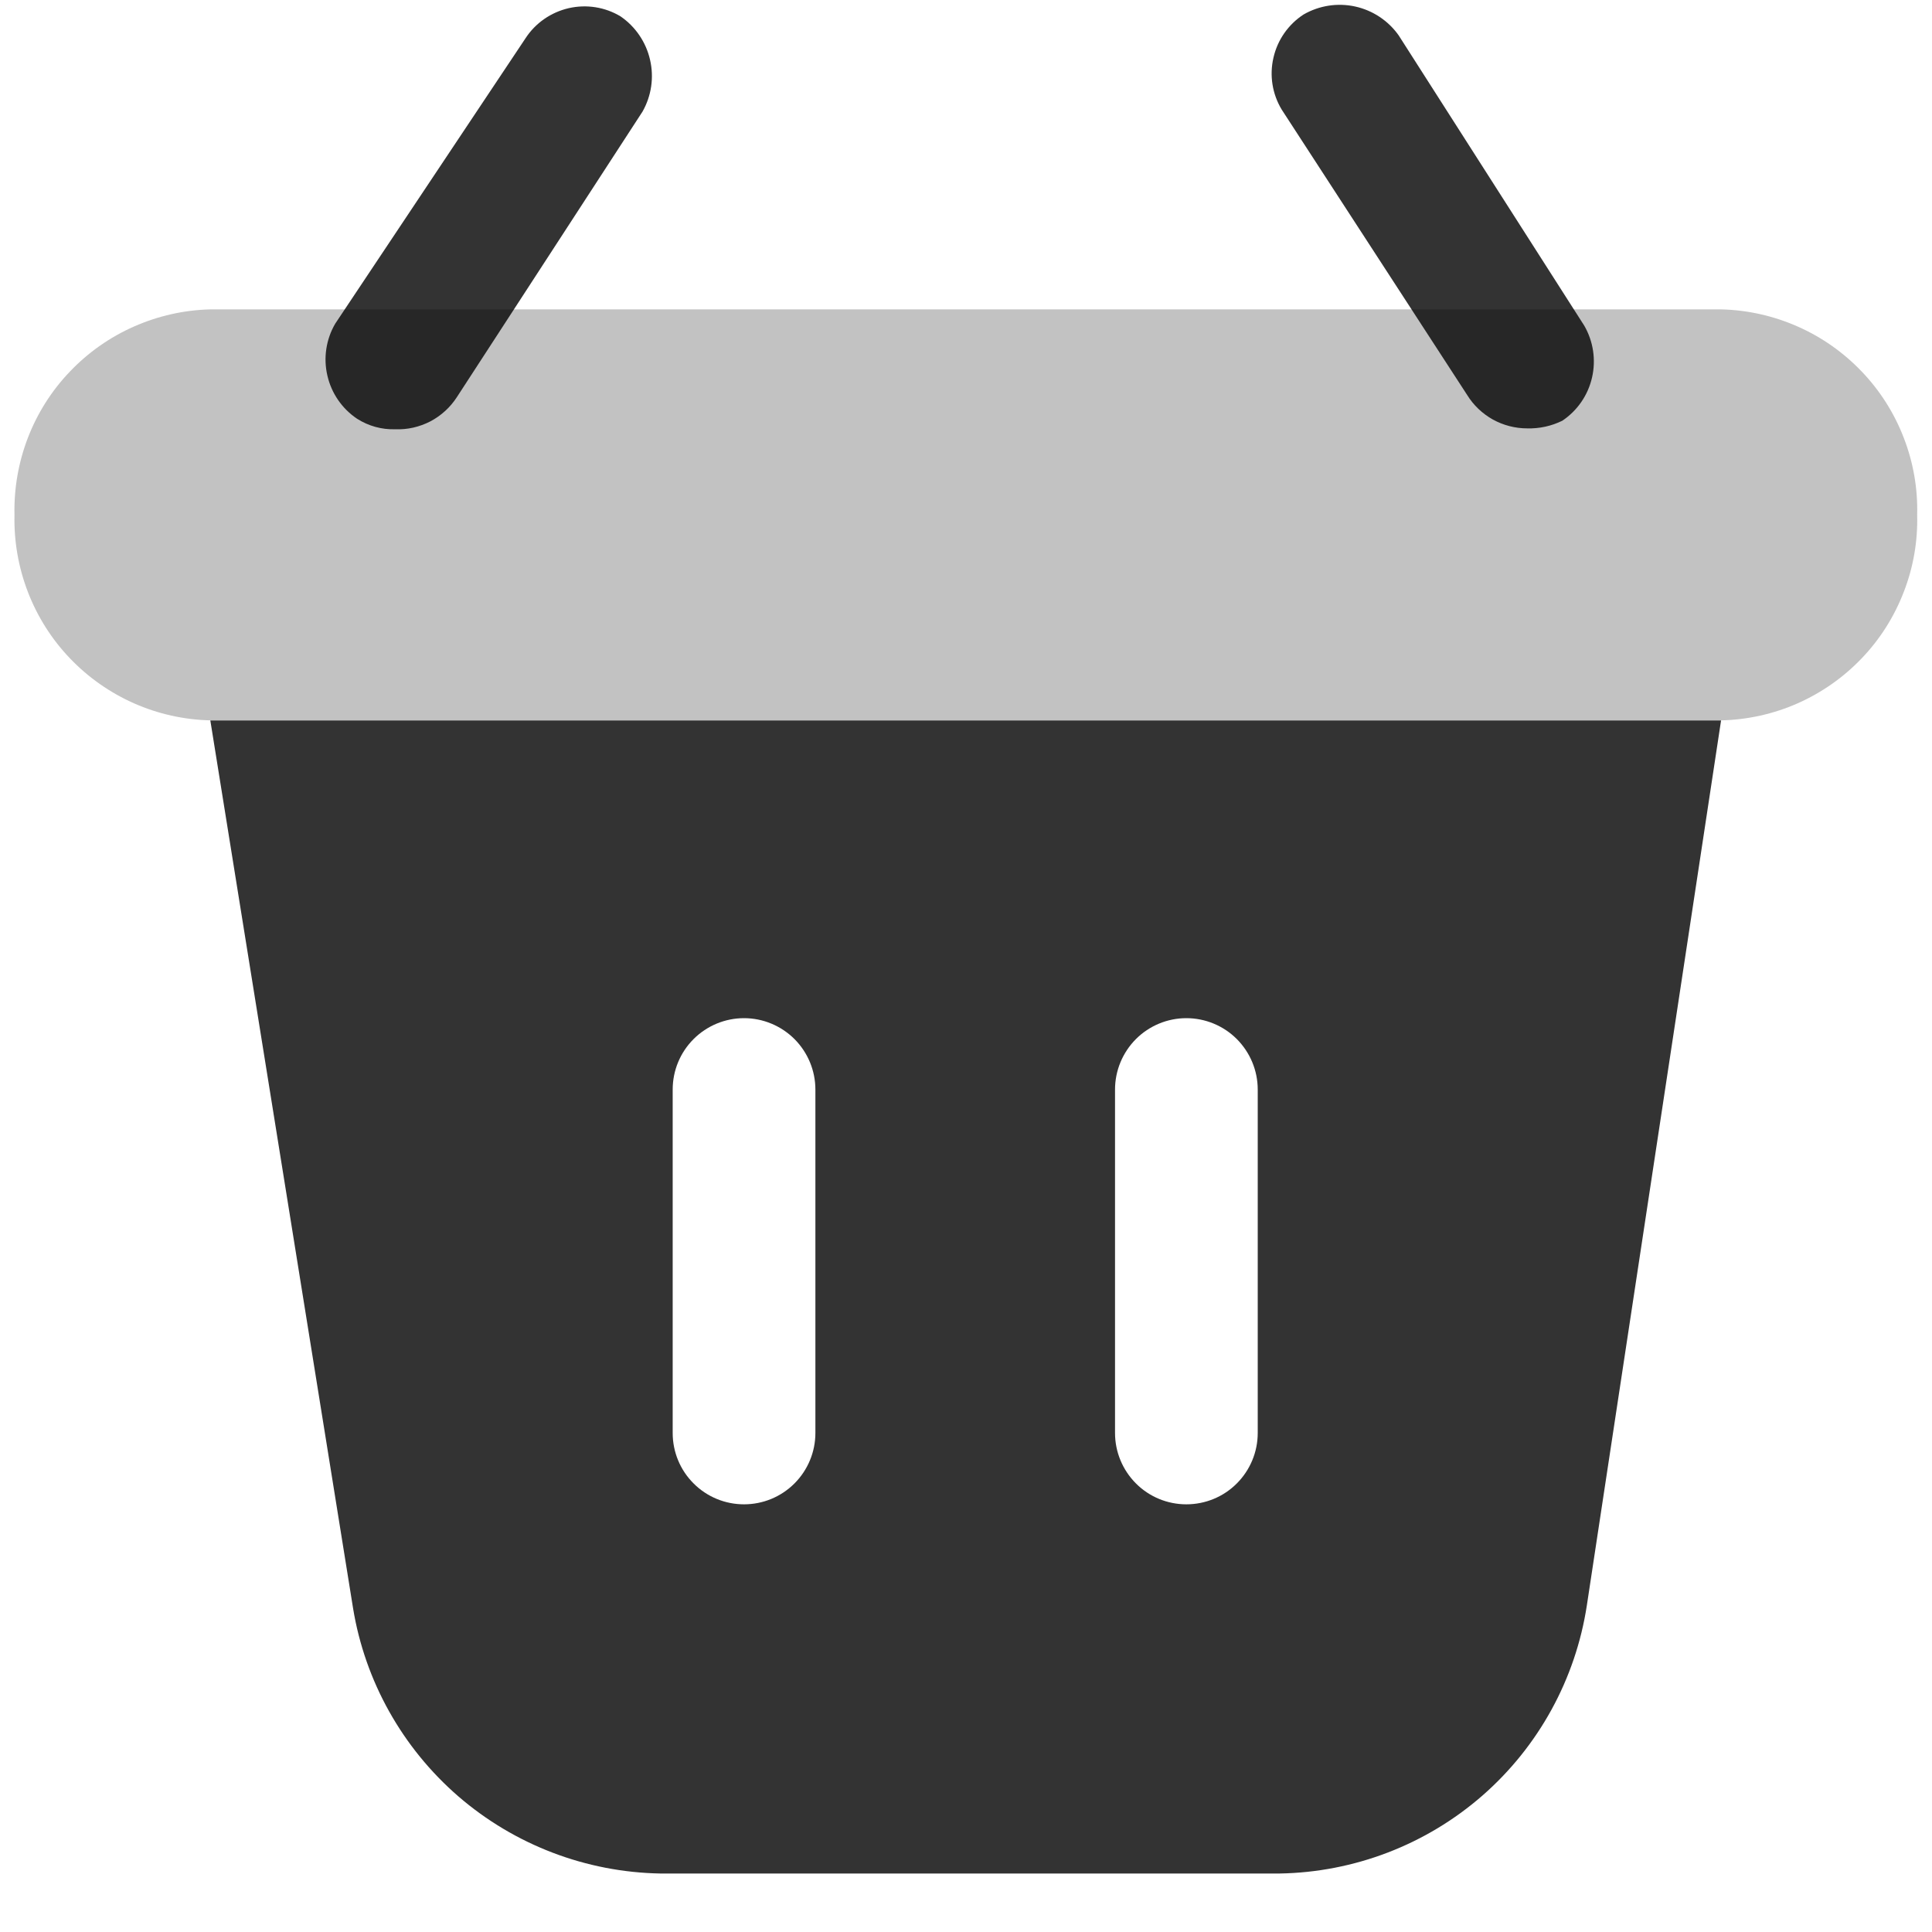
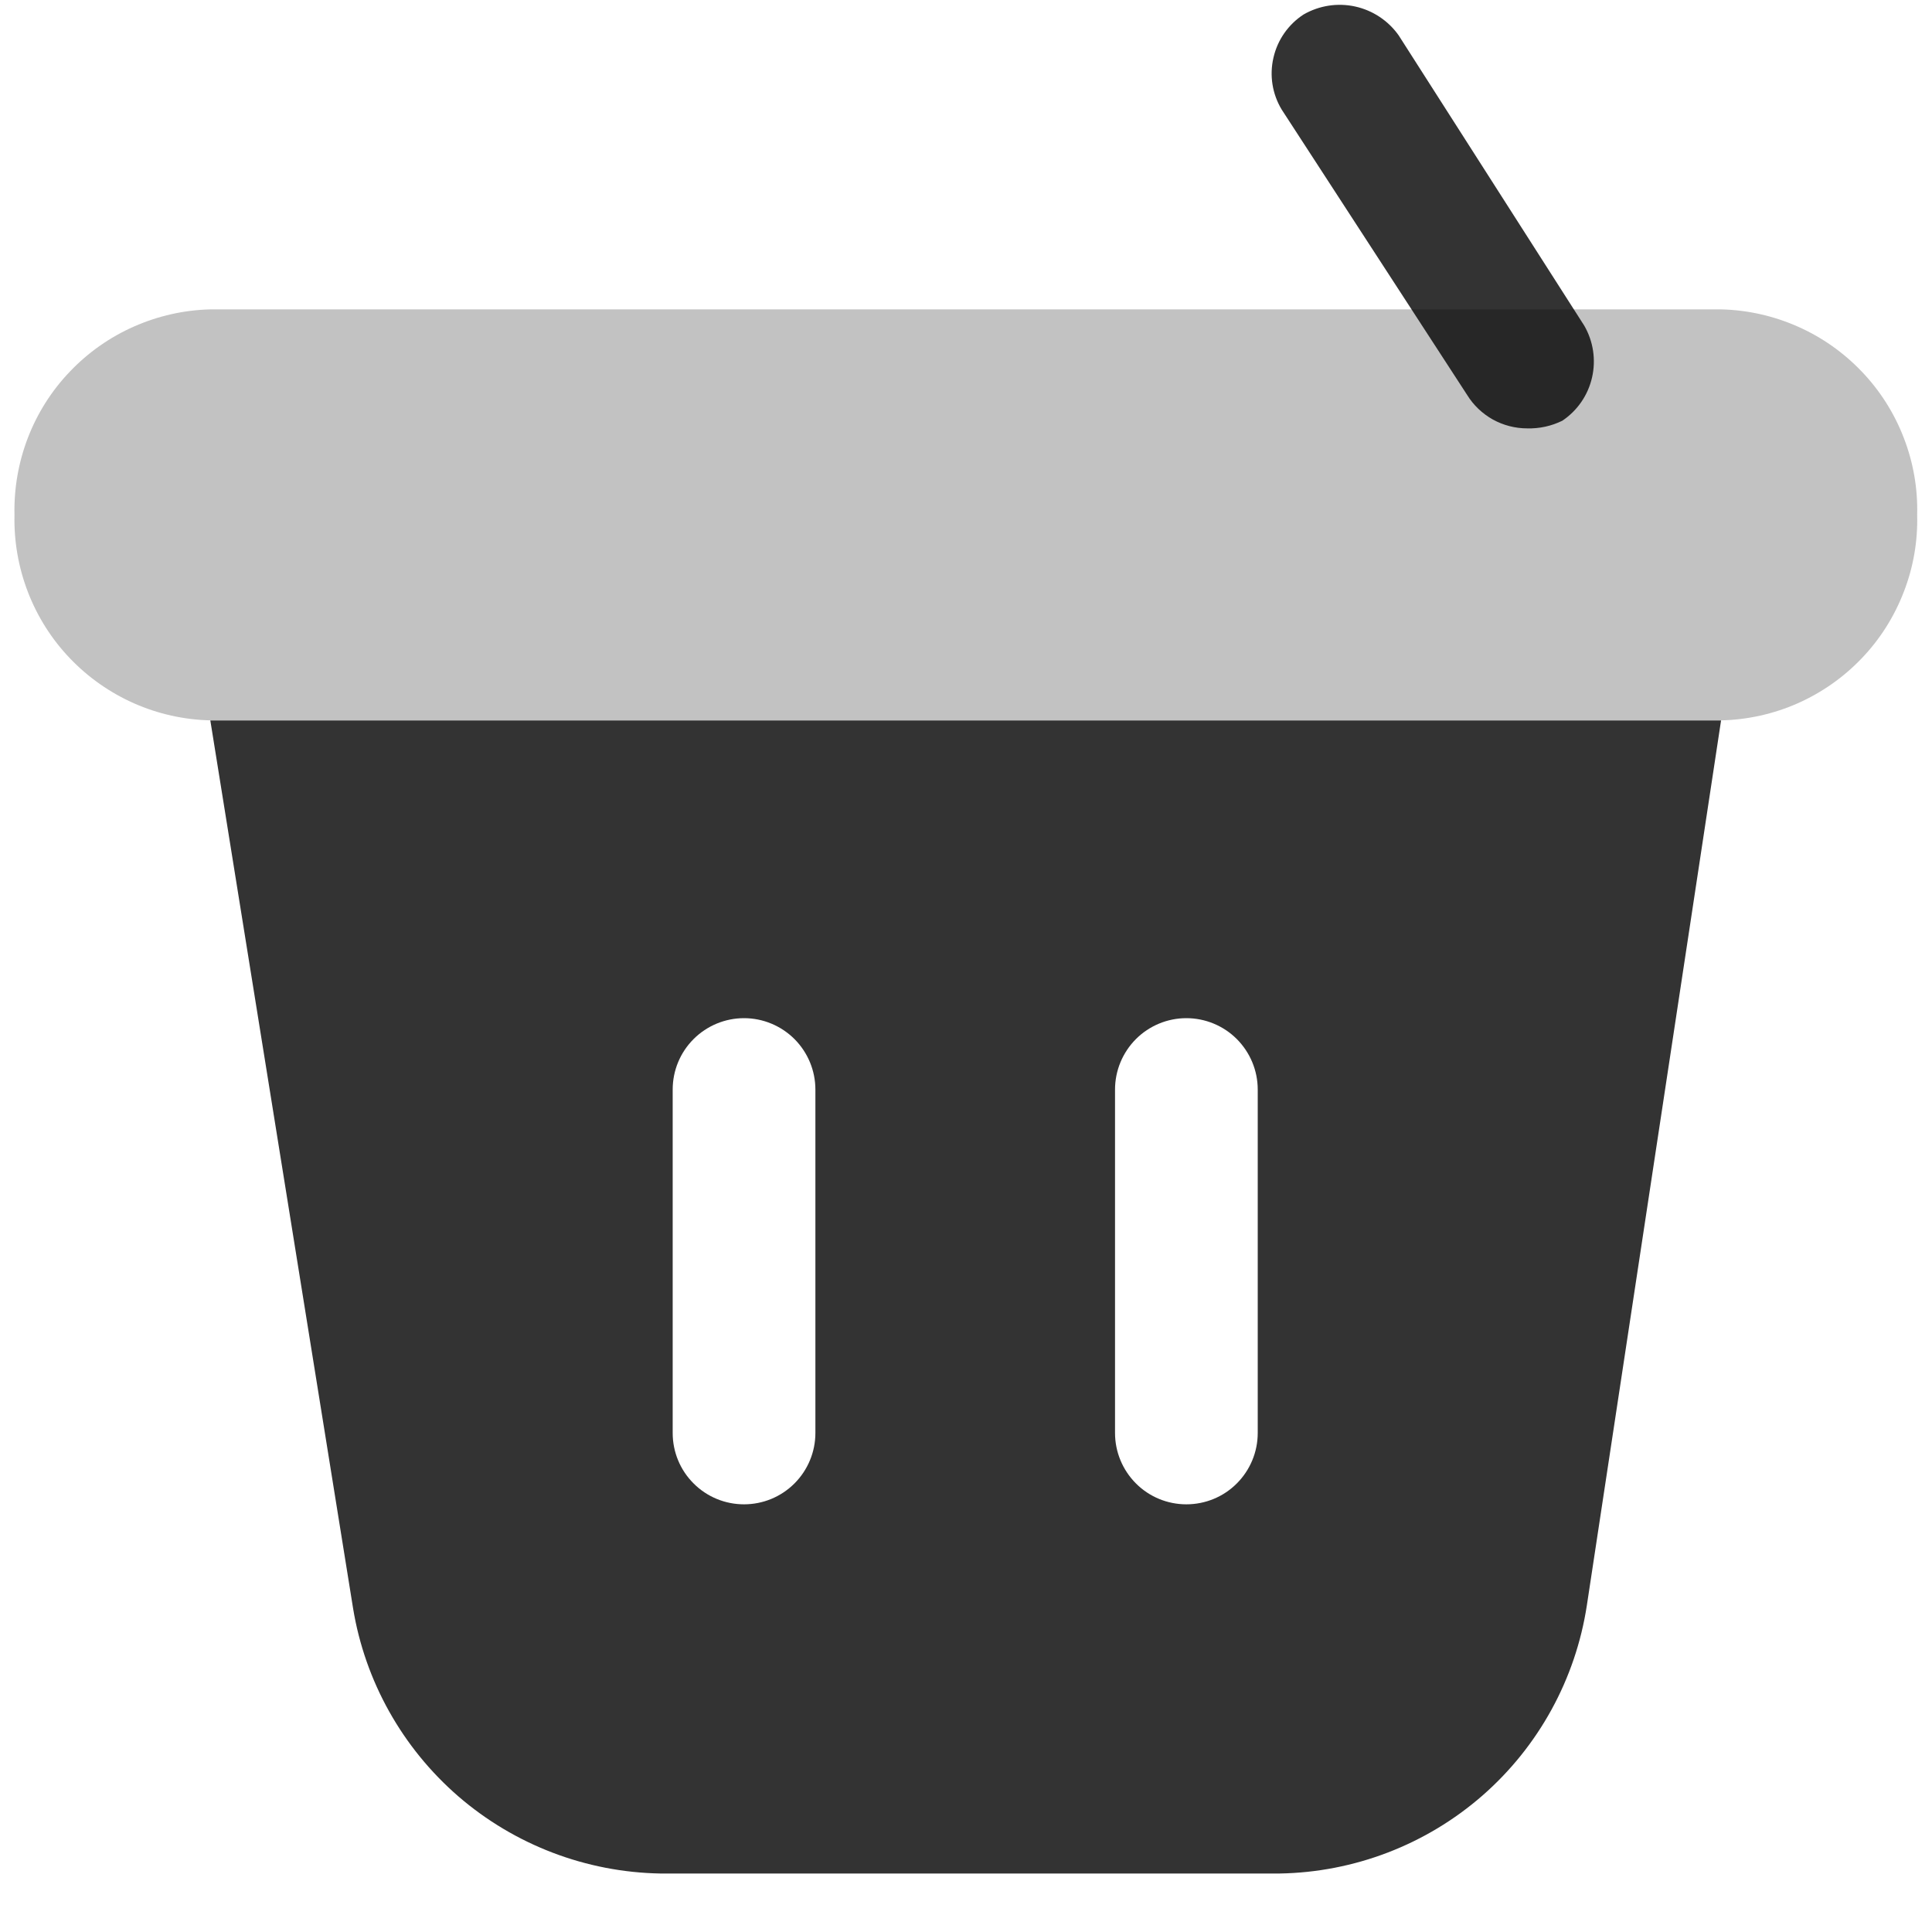
<svg xmlns="http://www.w3.org/2000/svg" width="22" height="22" viewBox="0 0 22 22" fill="none">
  <path opacity="0.3" d="M19.6 3.523H2.396C2.096 3.53 1.8 3.597 1.526 3.718C1.251 3.839 1.003 4.014 0.796 4.231C0.588 4.448 0.426 4.704 0.318 4.984C0.21 5.265 0.158 5.563 0.165 5.863C0.158 6.164 0.21 6.462 0.318 6.742C0.426 7.022 0.588 7.279 0.796 7.496C1.003 7.713 1.251 7.887 1.526 8.009C1.8 8.13 2.096 8.196 2.396 8.203H19.6C19.9 8.196 20.196 8.13 20.47 8.009C20.745 7.887 20.993 7.713 21.2 7.496C21.408 7.279 21.57 7.022 21.678 6.742C21.787 6.462 21.839 6.164 21.831 5.863C21.839 5.563 21.787 5.265 21.678 4.984C21.57 4.704 21.408 4.448 21.2 4.231C20.993 4.014 20.745 3.839 20.47 3.718C20.196 3.597 19.9 3.53 19.6 3.523Z" fill="currentColor" fill-opacity="0.8" />
  <path d="M2.395 8.204L4.02 18.311C4.156 19.145 4.582 19.904 5.221 20.457C5.861 21.009 6.674 21.319 7.519 21.334H14.571C15.421 21.32 16.239 21.006 16.88 20.447C17.521 19.887 17.942 19.119 18.07 18.279L19.598 8.204H2.395ZM9.285 16.318C9.285 16.533 9.199 16.74 9.047 16.892C8.894 17.045 8.688 17.13 8.472 17.13C8.257 17.13 8.05 17.045 7.898 16.892C7.745 16.74 7.66 16.533 7.66 16.318V12.407C7.66 12.191 7.745 11.985 7.898 11.832C8.05 11.68 8.257 11.594 8.472 11.594C8.688 11.594 8.894 11.68 9.047 11.832C9.199 11.985 9.285 12.191 9.285 12.407V16.318ZM14.322 16.318C14.322 16.533 14.236 16.74 14.084 16.892C13.932 17.045 13.725 17.13 13.509 17.13C13.294 17.13 13.087 17.045 12.935 16.892C12.783 16.74 12.697 16.533 12.697 16.318V12.407C12.697 12.191 12.783 11.985 12.935 11.832C13.087 11.68 13.294 11.594 13.509 11.594C13.725 11.594 13.932 11.68 14.084 11.832C14.236 11.985 14.322 12.191 14.322 12.407V16.318Z" fill="currentColor" fill-opacity="0.8" />
  <path d="M17.39 4.878C17.253 4.878 17.119 4.843 16.999 4.777C16.88 4.71 16.779 4.615 16.707 4.498L14.595 1.248C14.488 1.071 14.454 0.859 14.501 0.657C14.547 0.455 14.67 0.278 14.844 0.165C15.021 0.063 15.231 0.03 15.431 0.074C15.632 0.118 15.809 0.236 15.927 0.403L18.04 3.708C18.143 3.886 18.175 4.097 18.129 4.298C18.083 4.5 17.962 4.676 17.79 4.791C17.666 4.852 17.528 4.882 17.39 4.878Z" fill="currentColor" fill-opacity="0.8" />
-   <path d="M4.5 4.888C4.347 4.893 4.196 4.851 4.067 4.769C3.895 4.654 3.774 4.478 3.728 4.277C3.681 4.076 3.713 3.864 3.817 3.686L5.984 0.436C6.097 0.262 6.274 0.14 6.476 0.093C6.678 0.047 6.89 0.08 7.067 0.187C7.237 0.304 7.356 0.48 7.402 0.68C7.449 0.881 7.418 1.091 7.317 1.27L5.204 4.52C5.129 4.637 5.024 4.733 4.901 4.798C4.777 4.862 4.639 4.894 4.5 4.888Z" fill="currentColor" fill-opacity="0.8" />
</svg>